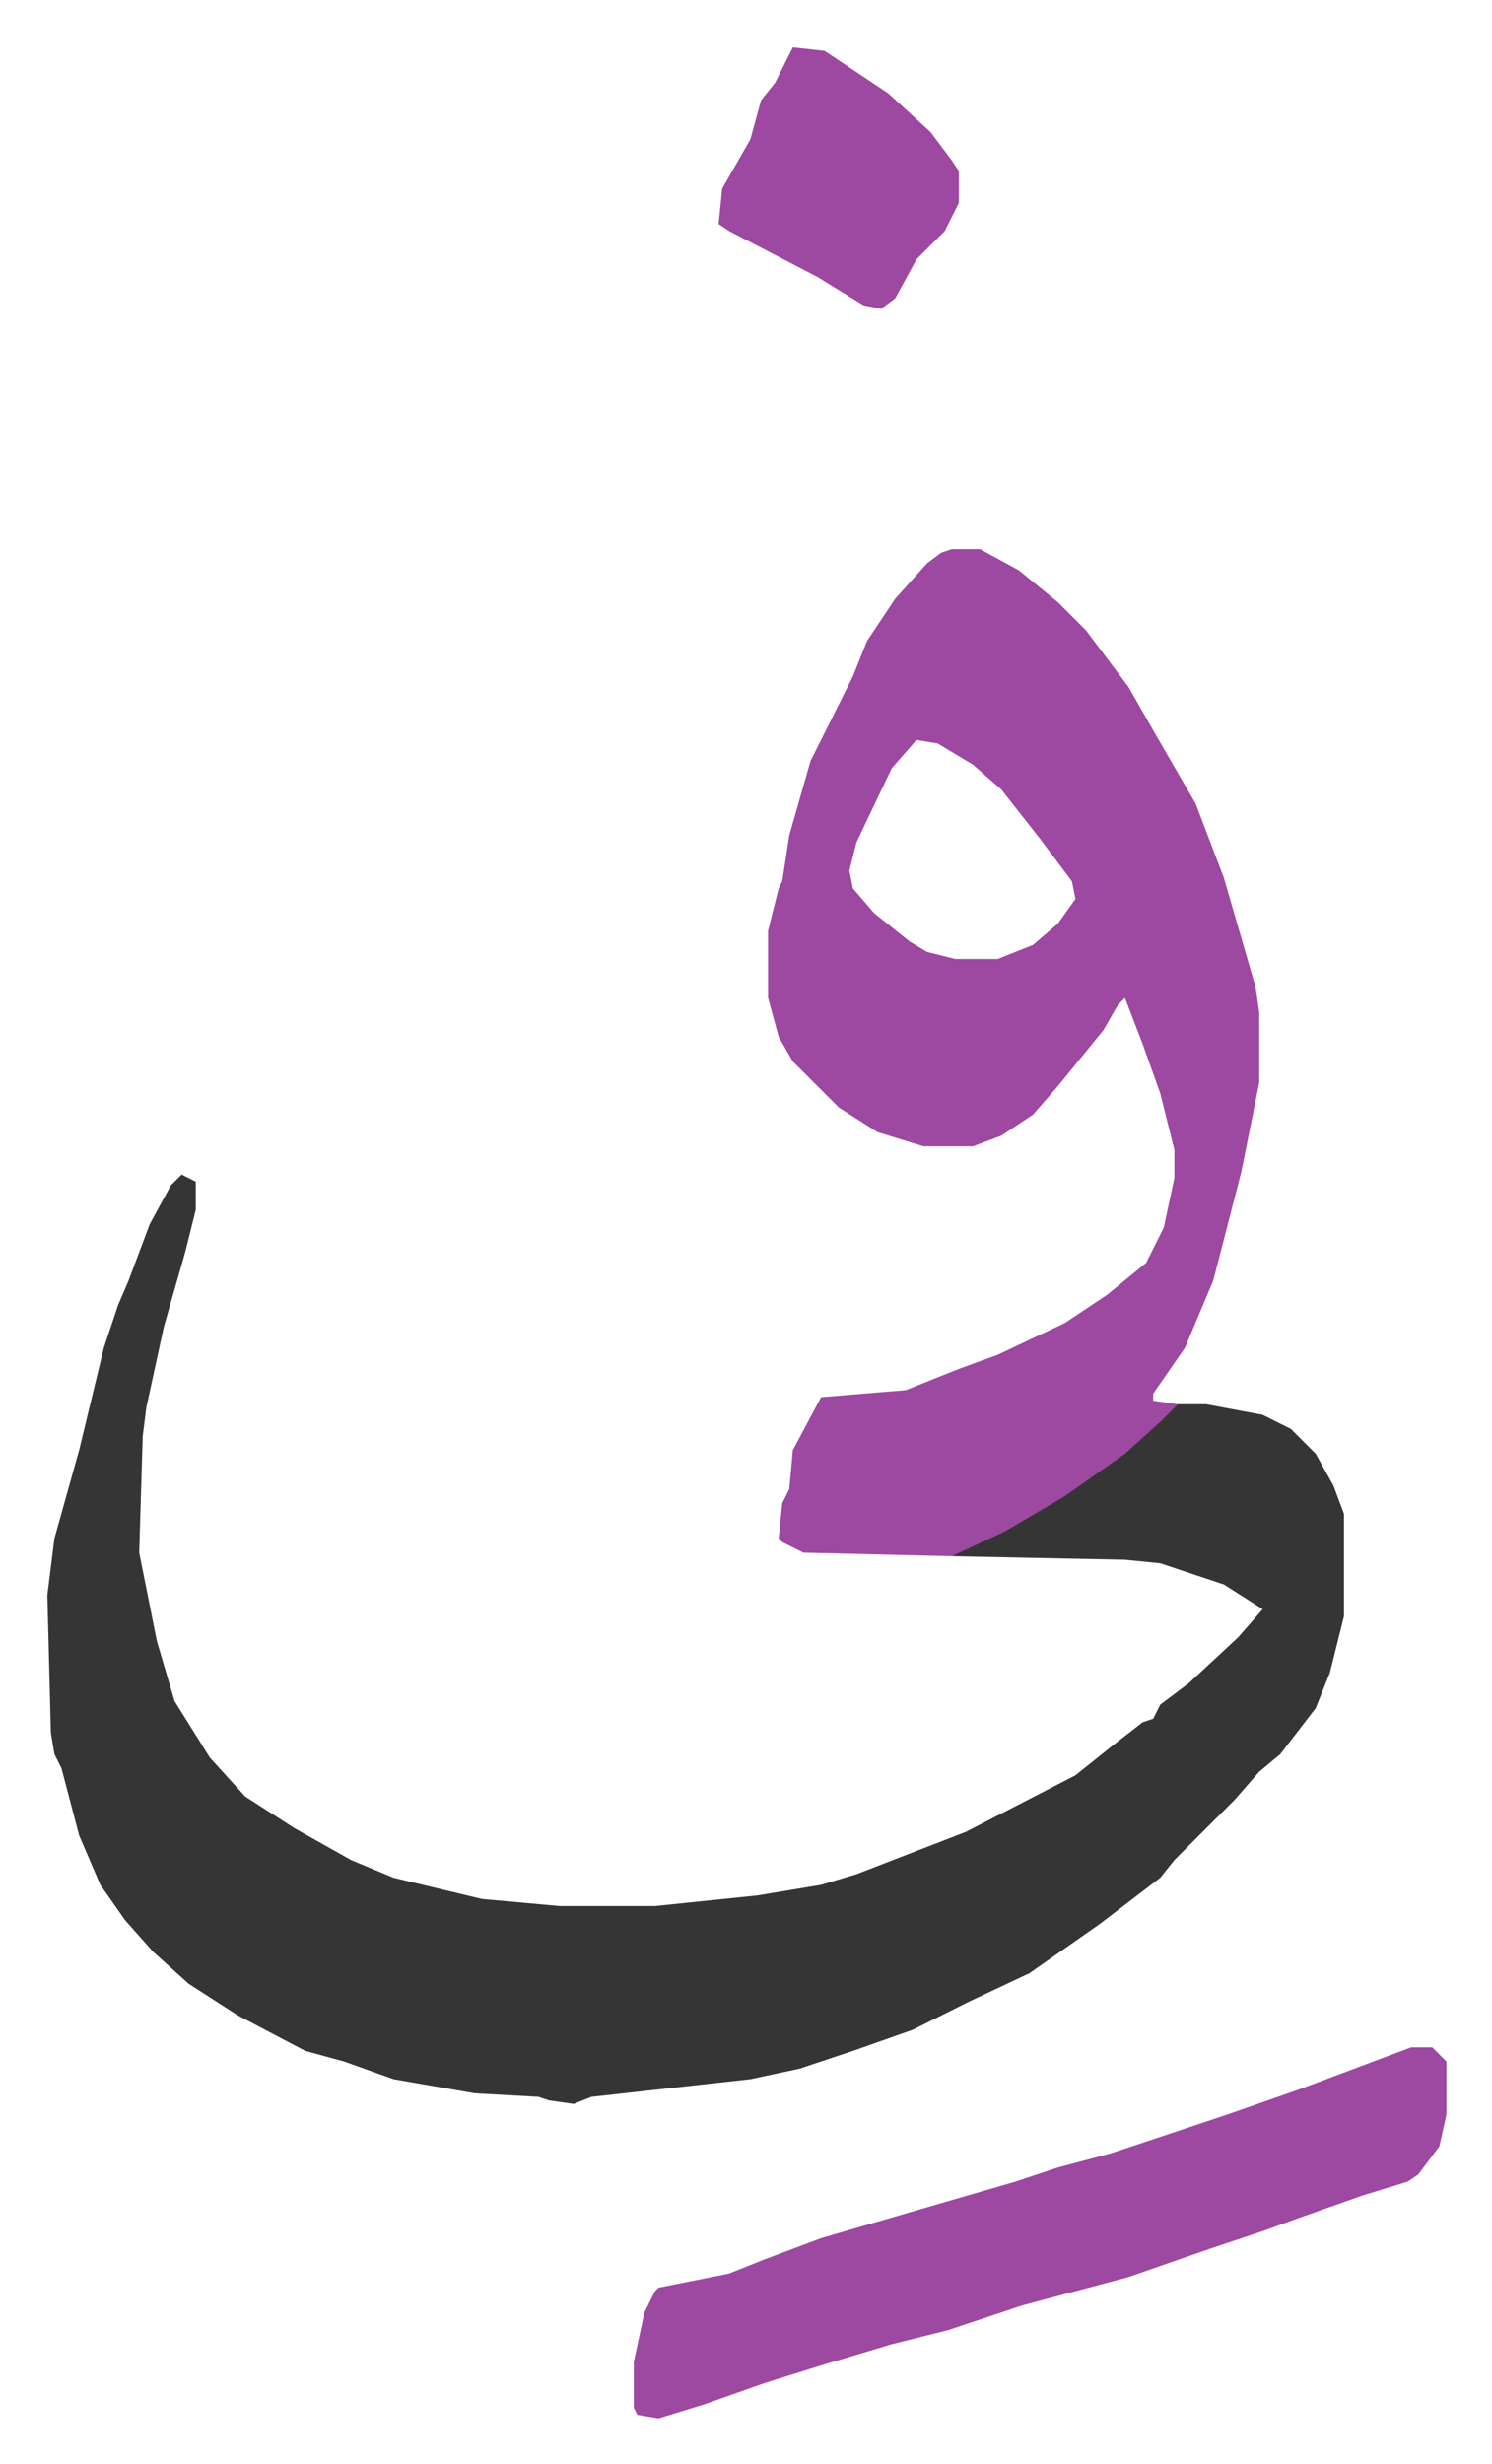
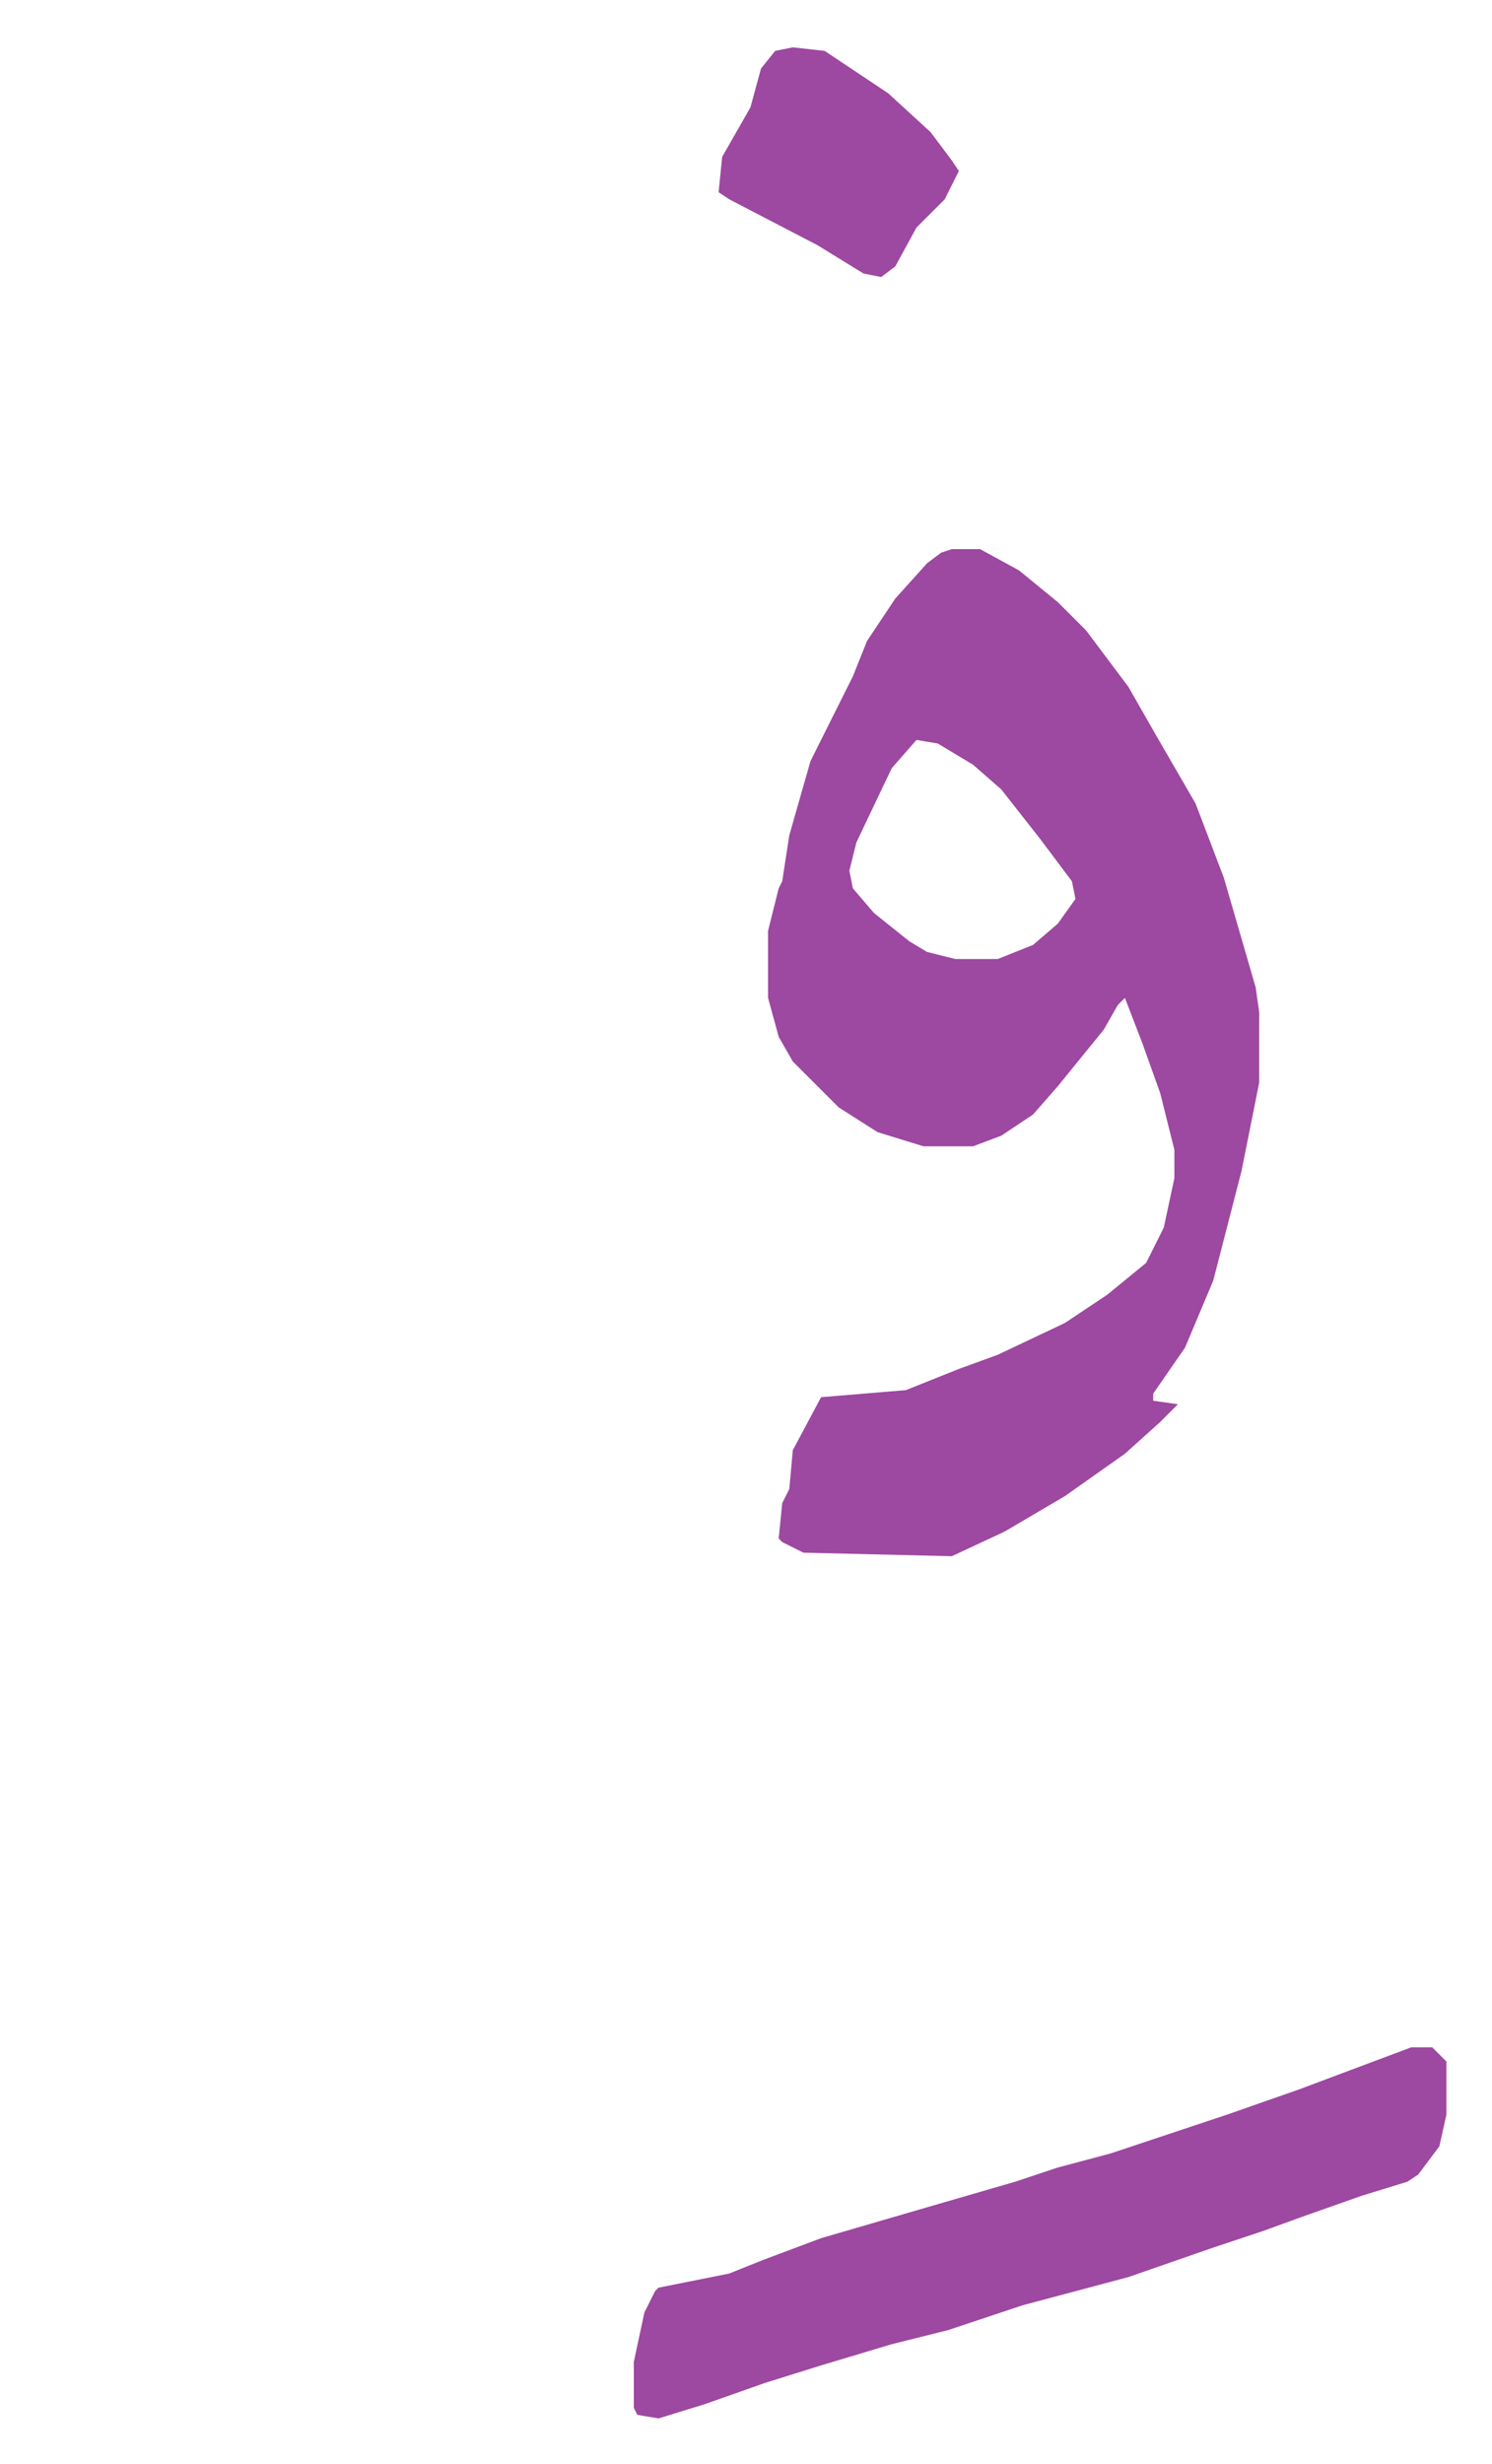
<svg xmlns="http://www.w3.org/2000/svg" viewBox="-13.4 445.6 422.3 697.3">
-   <path fill="#353535" id="rule_normal" d="m38 778 4 2v8l-3 12-6 21-5 23-1 8-1 33 5 25 5 17 10 16 10 11 14 9 16 9 12 5 25 6 22 2h27l29-3 18-3 10-3 31-12 31-16 10-8 9-7 3-1 2-4 8-6 14-13 7-8-11-7-18-6-10-1-49-1 4-3 16-8 18-11 13-10 10-9 3-2h8l16 3 8 4 7 7 5 9 3 8v29l-4 16-4 10-10 13-6 5-7 8-17 17-4 5-17 13-20 14-17 8-16 8-17 6-15 5-14 3-27 3-18 2-5 2-7-1-3-1-18-1-23-4-14-5-11-3-19-10-14-9-10-9-8-9-7-10-6-14-5-19-2-4-1-6-1-39 2-16 7-25 7-29 4-12 3-7 6-16 6-11z" />
-   <path fill="#9d48a1" id="rule_ikhfa" d="M256 601h8l11 6 11 9 8 8 12 16 8 14 11 19 8 21 9 31 1 7v20l-5 25-8 31-8 19-9 13v2l7 1-5 5-10 9-17 12-17 10-15 7-42-1-6-3-1-1 1-10 2-4 1-11 8-15 24-2 15-6 11-4 19-9 12-8 11-9 5-10 3-14v-8l-4-16-5-14-5-13-2 2-4 7-13 16-7 8-9 6-8 3h-14l-13-4-11-7-13-13-4-7-3-11v-19l3-12 1-2 2-13 6-21 12-24 4-10 8-12 9-10 4-3zm-10 54-7 8-10 21-2 8 1 5 6 7 10 8 5 3 8 2h12l10-4 7-6 5-7-1-5-9-12-11-14-8-7-10-6zm140 370h6l4 4v15l-2 9-6 8-3 2-13 4-17 6-11 4-15 5-23 8-30 8-21 7-16 4-20 6-16 5-17 6-13 4-6-1-1-2v-13l3-14 3-6 1-1 20-4 10-4 16-6 24-7 31-9 12-4 15-4 33-11 20-7zM211 459l9 1 18 12 12 11 6 8 2 3v9l-4 8-8 8-6 11-4 3-5-1-13-8-25-13-3-2 1-10 8-14 3-11 4-5z" />
+   <path fill="#9d48a1" id="rule_ikhfa" d="M256 601h8l11 6 11 9 8 8 12 16 8 14 11 19 8 21 9 31 1 7v20l-5 25-8 31-8 19-9 13v2l7 1-5 5-10 9-17 12-17 10-15 7-42-1-6-3-1-1 1-10 2-4 1-11 8-15 24-2 15-6 11-4 19-9 12-8 11-9 5-10 3-14v-8l-4-16-5-14-5-13-2 2-4 7-13 16-7 8-9 6-8 3h-14l-13-4-11-7-13-13-4-7-3-11v-19l3-12 1-2 2-13 6-21 12-24 4-10 8-12 9-10 4-3zm-10 54-7 8-10 21-2 8 1 5 6 7 10 8 5 3 8 2h12l10-4 7-6 5-7-1-5-9-12-11-14-8-7-10-6zm140 370h6l4 4v15l-2 9-6 8-3 2-13 4-17 6-11 4-15 5-23 8-30 8-21 7-16 4-20 6-16 5-17 6-13 4-6-1-1-2v-13l3-14 3-6 1-1 20-4 10-4 16-6 24-7 31-9 12-4 15-4 33-11 20-7zM211 459l9 1 18 12 12 11 6 8 2 3l-4 8-8 8-6 11-4 3-5-1-13-8-25-13-3-2 1-10 8-14 3-11 4-5z" />
</svg>